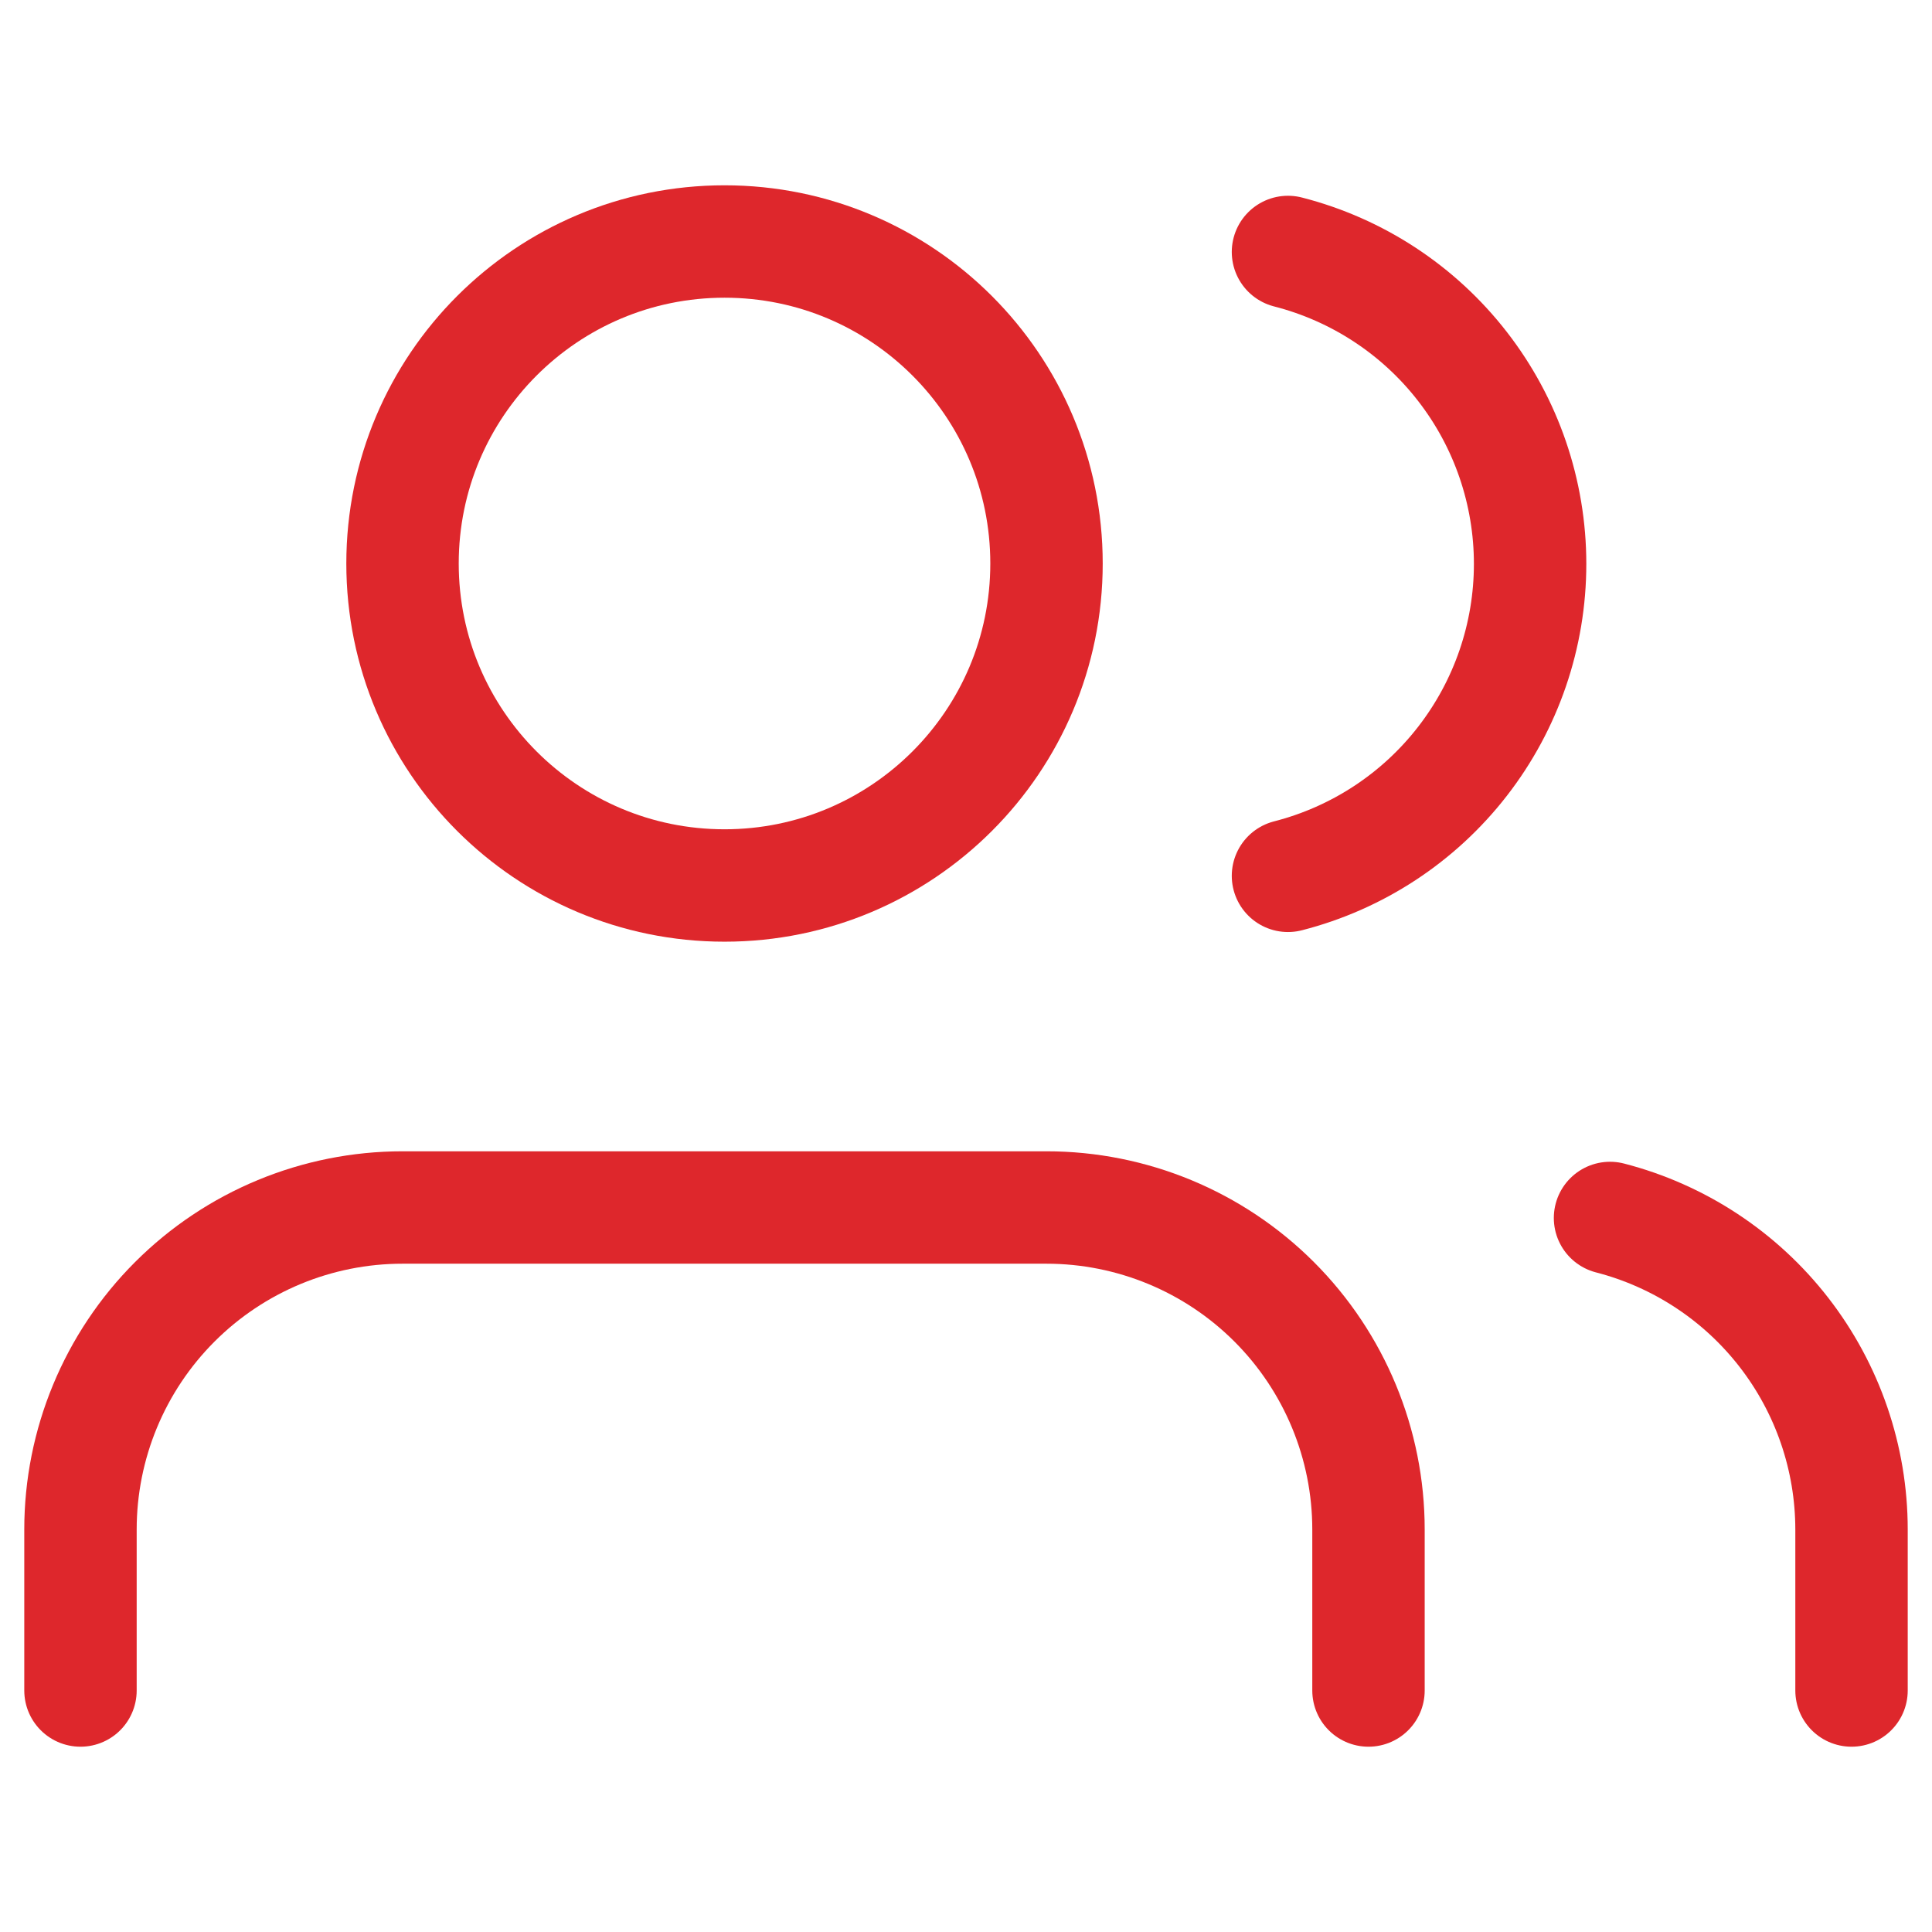
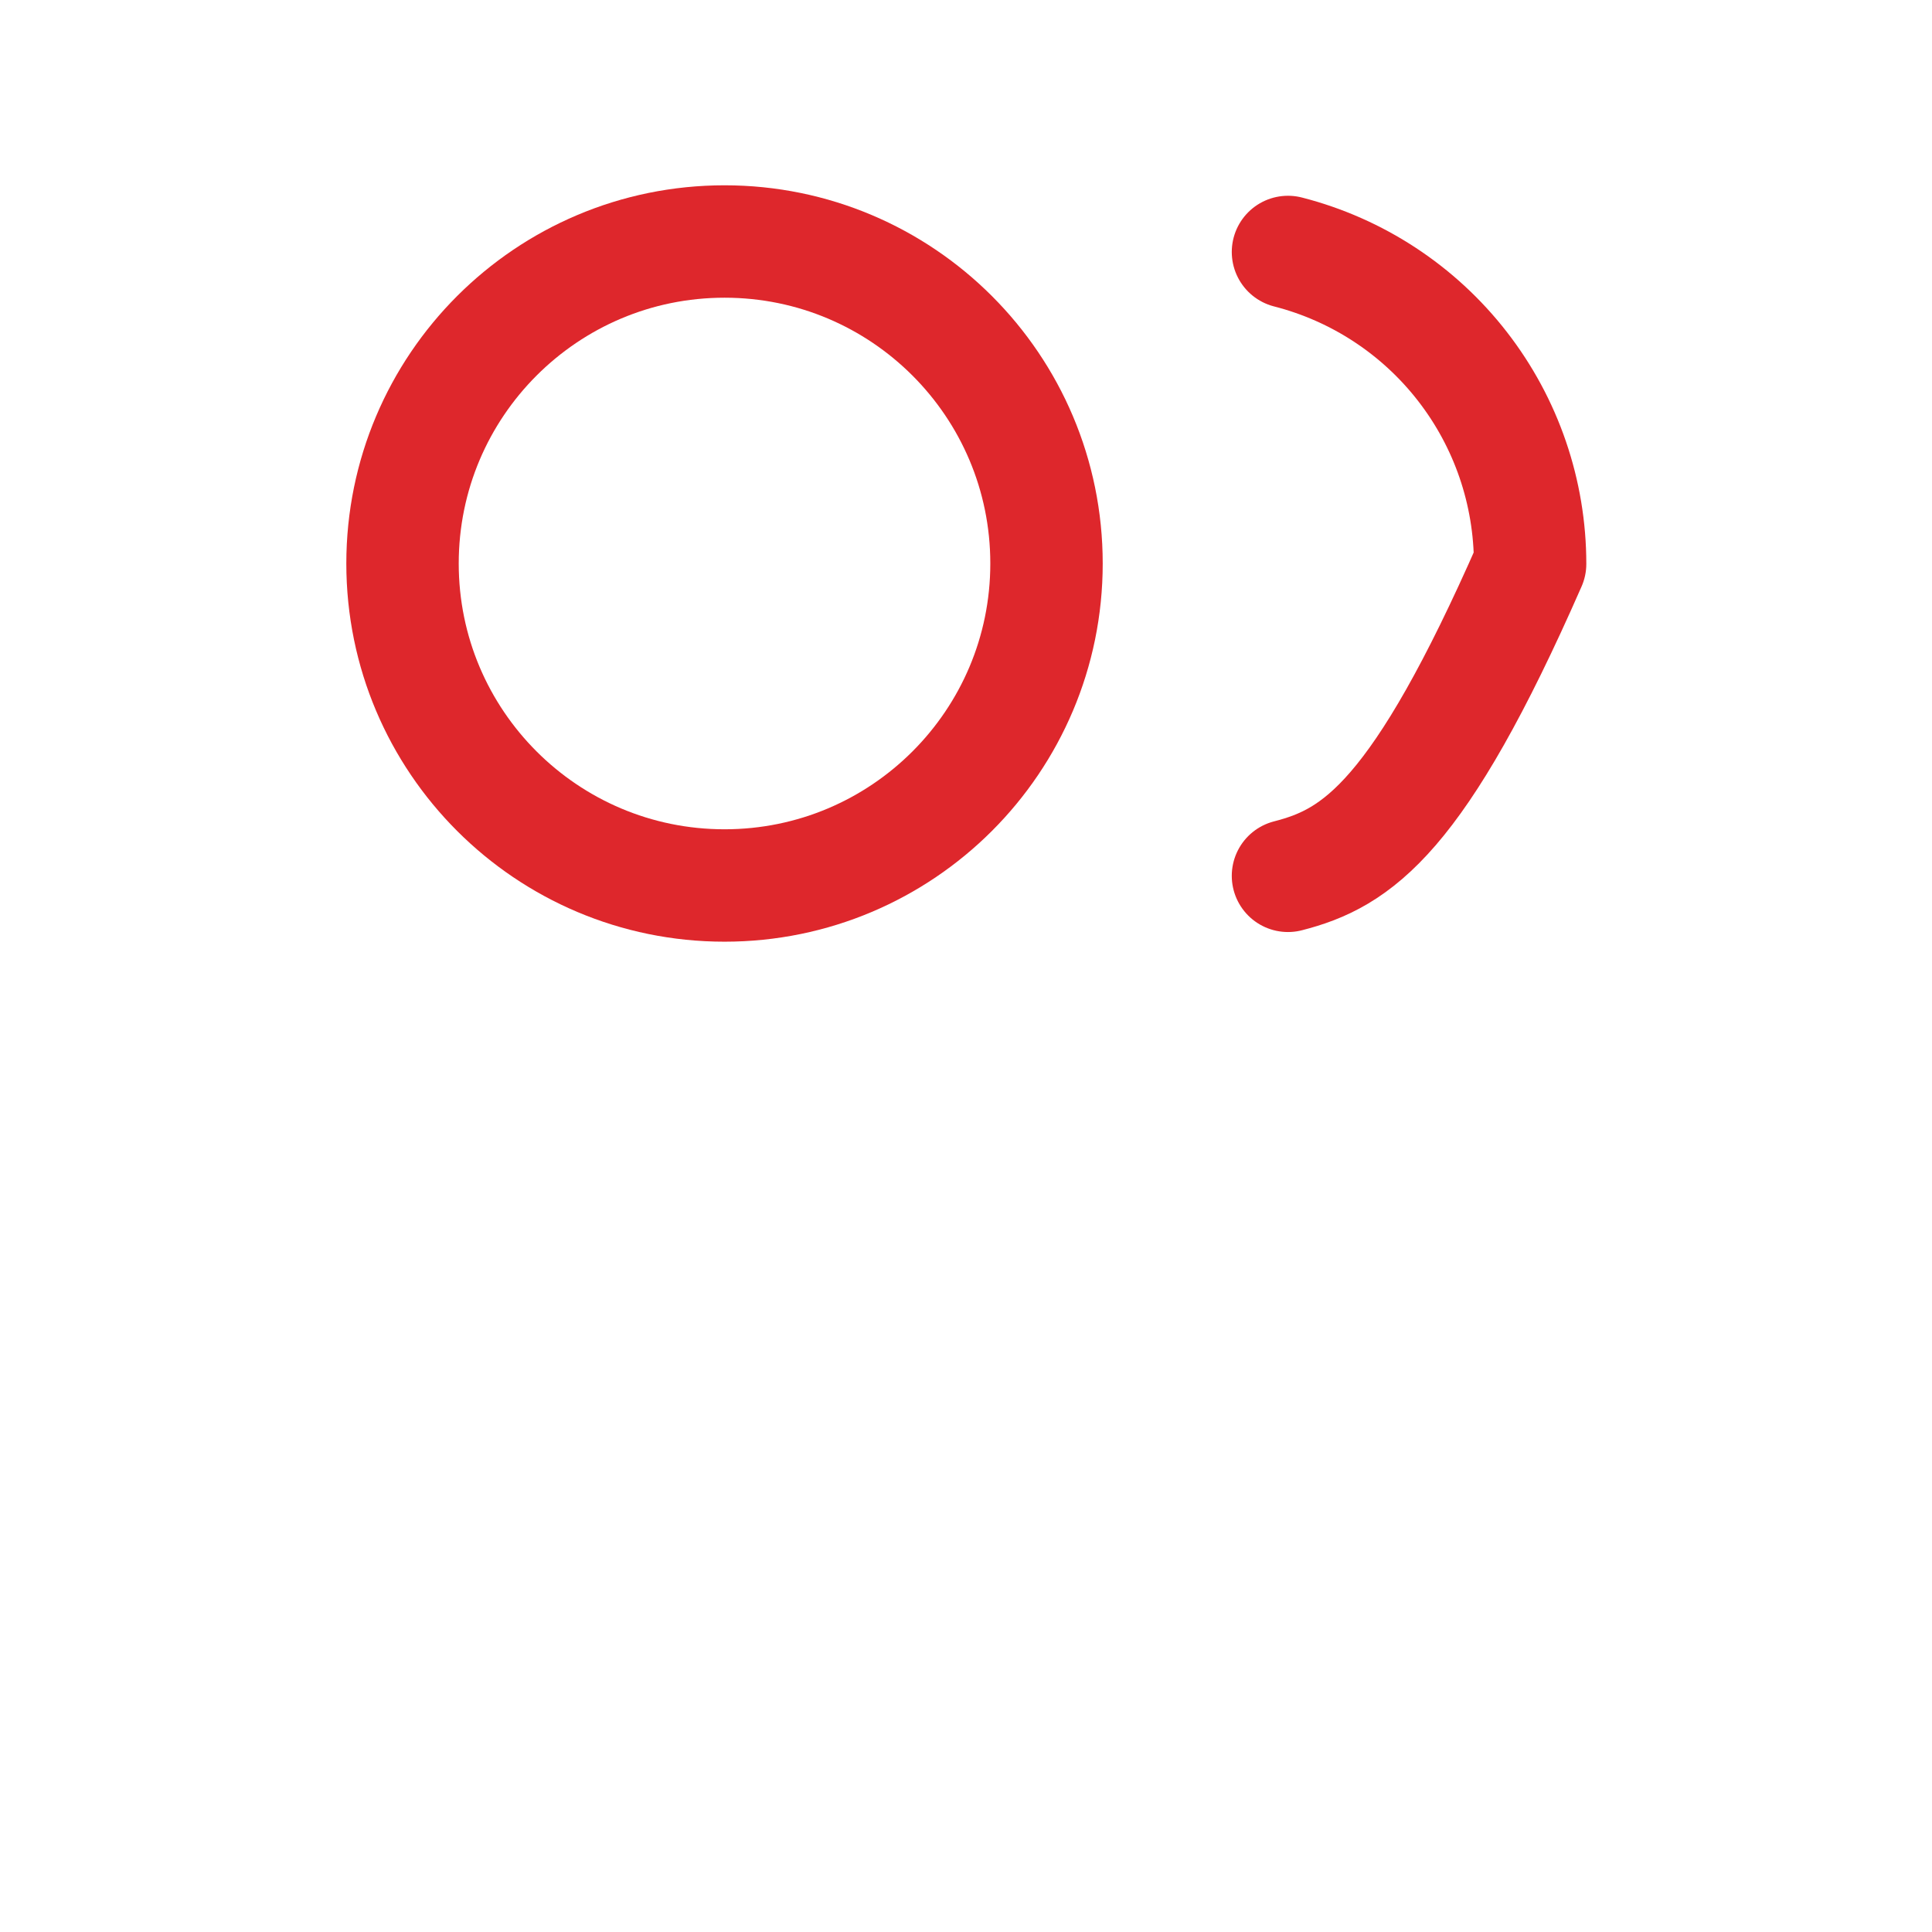
<svg xmlns="http://www.w3.org/2000/svg" width="55" height="55" viewBox="0 0 55 55" fill="none">
-   <path d="M38.958 48.125V43.542C38.958 41.111 37.992 38.779 36.273 37.06C34.554 35.341 32.222 34.375 29.791 34.375H11.458C9.027 34.375 6.695 35.341 4.976 37.06C3.257 38.779 2.291 41.111 2.291 43.542V48.125" stroke="#DE272C" stroke-width="3.2" stroke-linecap="round" stroke-linejoin="round" />
  <path d="M20.626 25.208C25.688 25.208 29.792 21.104 29.792 16.042C29.792 10.979 25.688 6.875 20.626 6.875C15.563 6.875 11.459 10.979 11.459 16.042C11.459 21.104 15.563 25.208 20.626 25.208Z" stroke="#DE272C" stroke-width="3.2" stroke-linecap="round" stroke-linejoin="round" />
-   <path d="M52.709 48.125V43.542C52.708 41.511 52.032 39.538 50.787 37.932C49.543 36.327 47.8 35.181 45.834 34.673" stroke="#DE272C" stroke-width="3.2" stroke-linecap="round" stroke-linejoin="round" />
-   <path d="M36.666 7.173C38.638 7.678 40.386 8.824 41.633 10.432C42.882 12.04 43.559 14.018 43.559 16.053C43.559 18.088 42.882 20.066 41.633 21.674C40.386 23.282 38.638 24.428 36.666 24.933" stroke="#DE272C" stroke-width="3.2" stroke-linecap="round" stroke-linejoin="round" />
+   <path d="M36.666 7.173C38.638 7.678 40.386 8.824 41.633 10.432C42.882 12.04 43.559 14.018 43.559 16.053C40.386 23.282 38.638 24.428 36.666 24.933" stroke="#DE272C" stroke-width="3.2" stroke-linecap="round" stroke-linejoin="round" />
</svg>